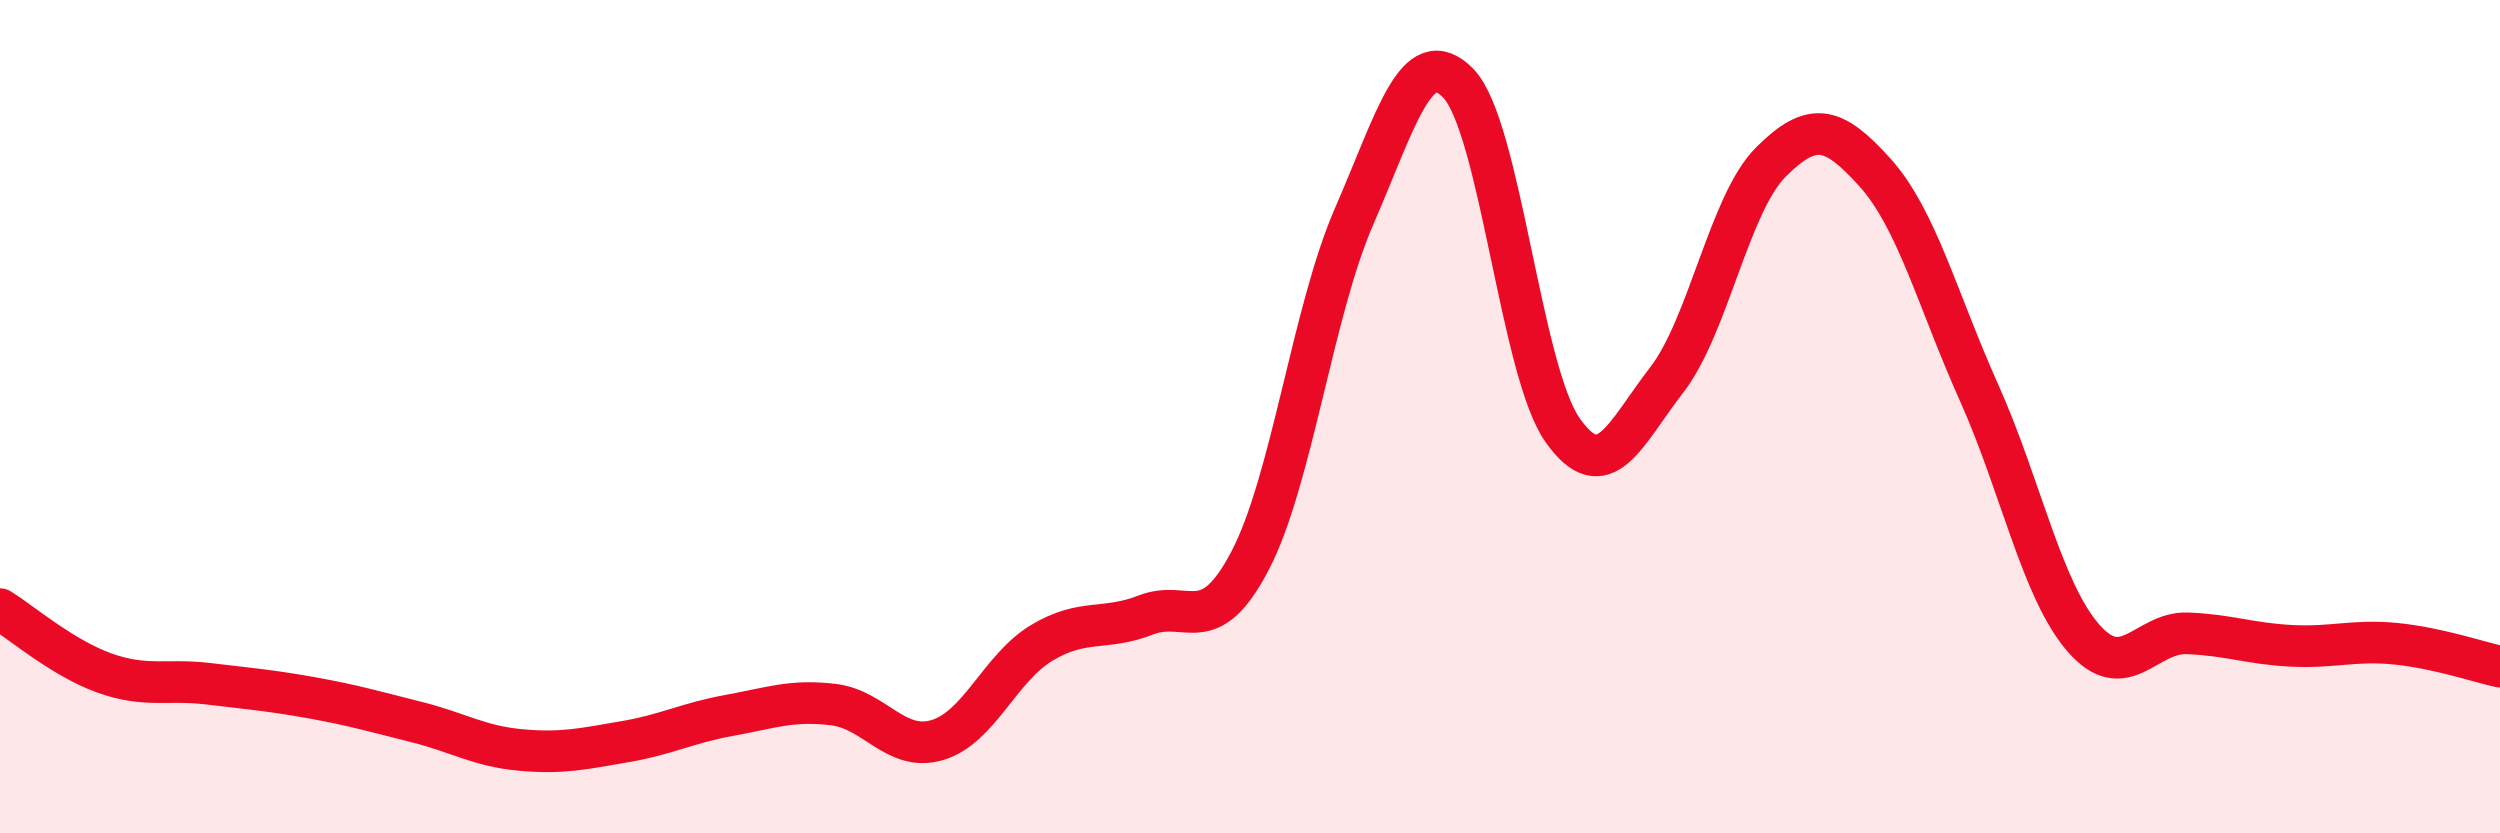
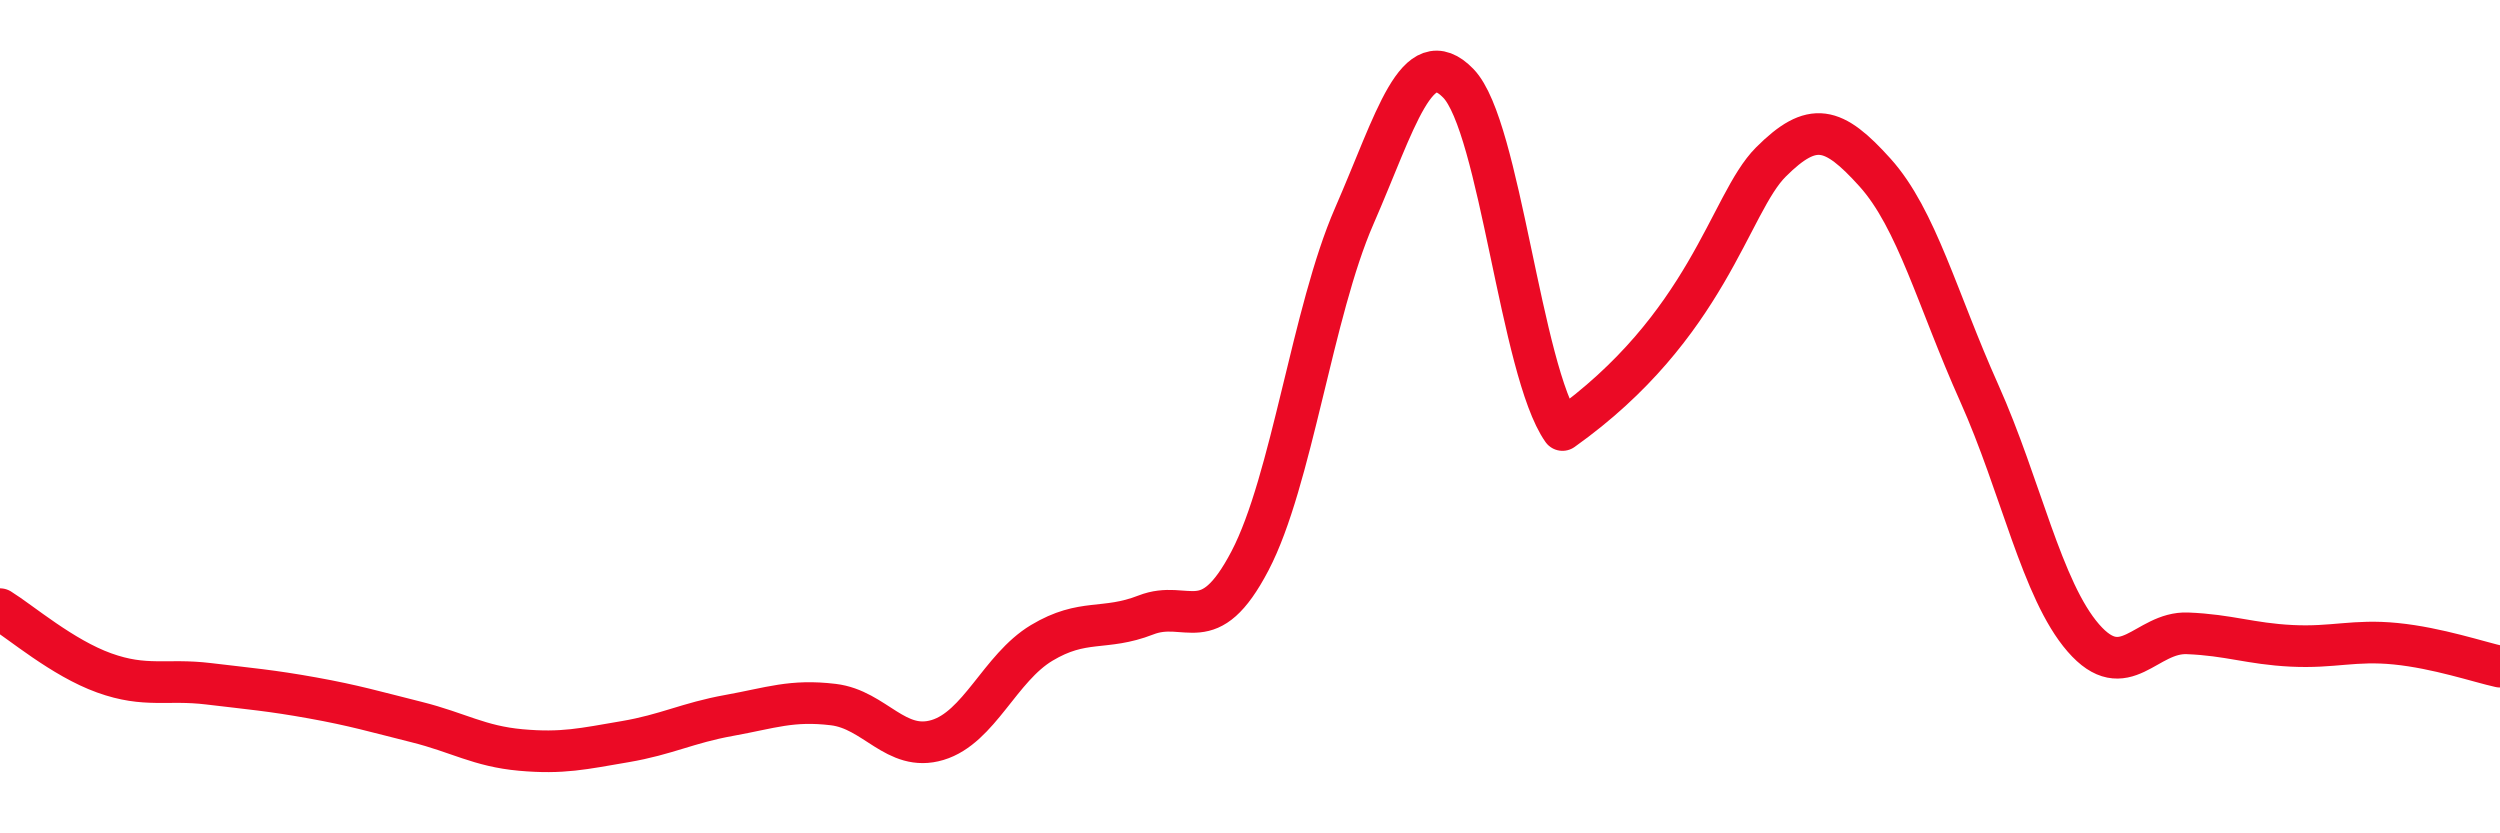
<svg xmlns="http://www.w3.org/2000/svg" width="60" height="20" viewBox="0 0 60 20">
-   <path d="M 0,14.62 C 0.5,14.93 1.5,15.79 2.5,16.15 C 3.5,16.51 4,16.29 5,16.41 C 6,16.53 6.5,16.57 7.5,16.75 C 8.5,16.93 9,17.08 10,17.33 C 11,17.58 11.5,17.91 12.5,18 C 13.5,18.09 14,17.97 15,17.8 C 16,17.63 16.5,17.35 17.5,17.17 C 18.5,16.99 19,16.79 20,16.91 C 21,17.03 21.5,18.06 22.5,17.76 C 23.5,17.46 24,16.03 25,15.43 C 26,14.83 26.5,15.15 27.5,14.76 C 28.5,14.37 29,15.37 30,13.46 C 31,11.55 31.5,7.48 32.5,5.19 C 33.5,2.9 34,0.97 35,2 C 36,3.03 36.5,8.9 37.5,10.32 C 38.5,11.74 39,10.41 40,9.12 C 41,7.83 41.5,4.89 42.5,3.89 C 43.5,2.89 44,3.03 45,4.14 C 46,5.25 46.5,7.2 47.5,9.43 C 48.5,11.66 49,14.16 50,15.31 C 51,16.46 51.5,15.16 52.5,15.2 C 53.5,15.24 54,15.45 55,15.5 C 56,15.55 56.5,15.35 57.5,15.45 C 58.5,15.55 59.5,15.89 60,16L60 20L0 20Z" fill="#EB0A25" opacity="0.1" stroke-linecap="round" stroke-linejoin="round" />
-   <path d="M 0,14.62 C 0.5,14.93 1.5,15.79 2.5,16.15 C 3.5,16.51 4,16.29 5,16.41 C 6,16.53 6.5,16.57 7.5,16.75 C 8.5,16.93 9,17.08 10,17.33 C 11,17.58 11.5,17.91 12.5,18 C 13.5,18.09 14,17.97 15,17.8 C 16,17.63 16.5,17.35 17.5,17.17 C 18.5,16.99 19,16.79 20,16.91 C 21,17.03 21.5,18.06 22.5,17.76 C 23.5,17.46 24,16.03 25,15.43 C 26,14.83 26.5,15.15 27.5,14.76 C 28.5,14.37 29,15.37 30,13.46 C 31,11.55 31.5,7.48 32.5,5.19 C 33.5,2.9 34,0.97 35,2 C 36,3.03 36.5,8.9 37.5,10.32 C 38.5,11.74 39,10.41 40,9.12 C 41,7.83 41.5,4.89 42.5,3.89 C 43.5,2.89 44,3.03 45,4.14 C 46,5.25 46.5,7.2 47.5,9.43 C 48.5,11.66 49,14.16 50,15.31 C 51,16.46 51.5,15.16 52.5,15.2 C 53.5,15.24 54,15.45 55,15.5 C 56,15.55 56.5,15.35 57.5,15.45 C 58.5,15.55 59.5,15.89 60,16" stroke="#EB0A25" stroke-width="1" fill="none" stroke-linecap="round" stroke-linejoin="round" />
+   <path d="M 0,14.62 C 0.5,14.93 1.5,15.79 2.5,16.15 C 3.5,16.51 4,16.29 5,16.41 C 6,16.53 6.5,16.57 7.5,16.75 C 8.5,16.93 9,17.08 10,17.33 C 11,17.58 11.5,17.91 12.5,18 C 13.5,18.09 14,17.97 15,17.8 C 16,17.63 16.5,17.35 17.5,17.17 C 18.5,16.99 19,16.79 20,16.91 C 21,17.03 21.5,18.06 22.5,17.76 C 23.5,17.46 24,16.03 25,15.43 C 26,14.83 26.5,15.15 27.5,14.76 C 28.5,14.37 29,15.37 30,13.46 C 31,11.55 31.5,7.48 32.5,5.19 C 33.5,2.9 34,0.97 35,2 C 36,3.03 36.5,8.9 37.5,10.32 C 41,7.83 41.5,4.89 42.5,3.89 C 43.5,2.89 44,3.03 45,4.14 C 46,5.25 46.5,7.2 47.5,9.43 C 48.5,11.66 49,14.16 50,15.31 C 51,16.46 51.5,15.16 52.5,15.2 C 53.5,15.24 54,15.45 55,15.5 C 56,15.55 56.5,15.35 57.5,15.45 C 58.5,15.55 59.5,15.89 60,16" stroke="#EB0A25" stroke-width="1" fill="none" stroke-linecap="round" stroke-linejoin="round" />
</svg>